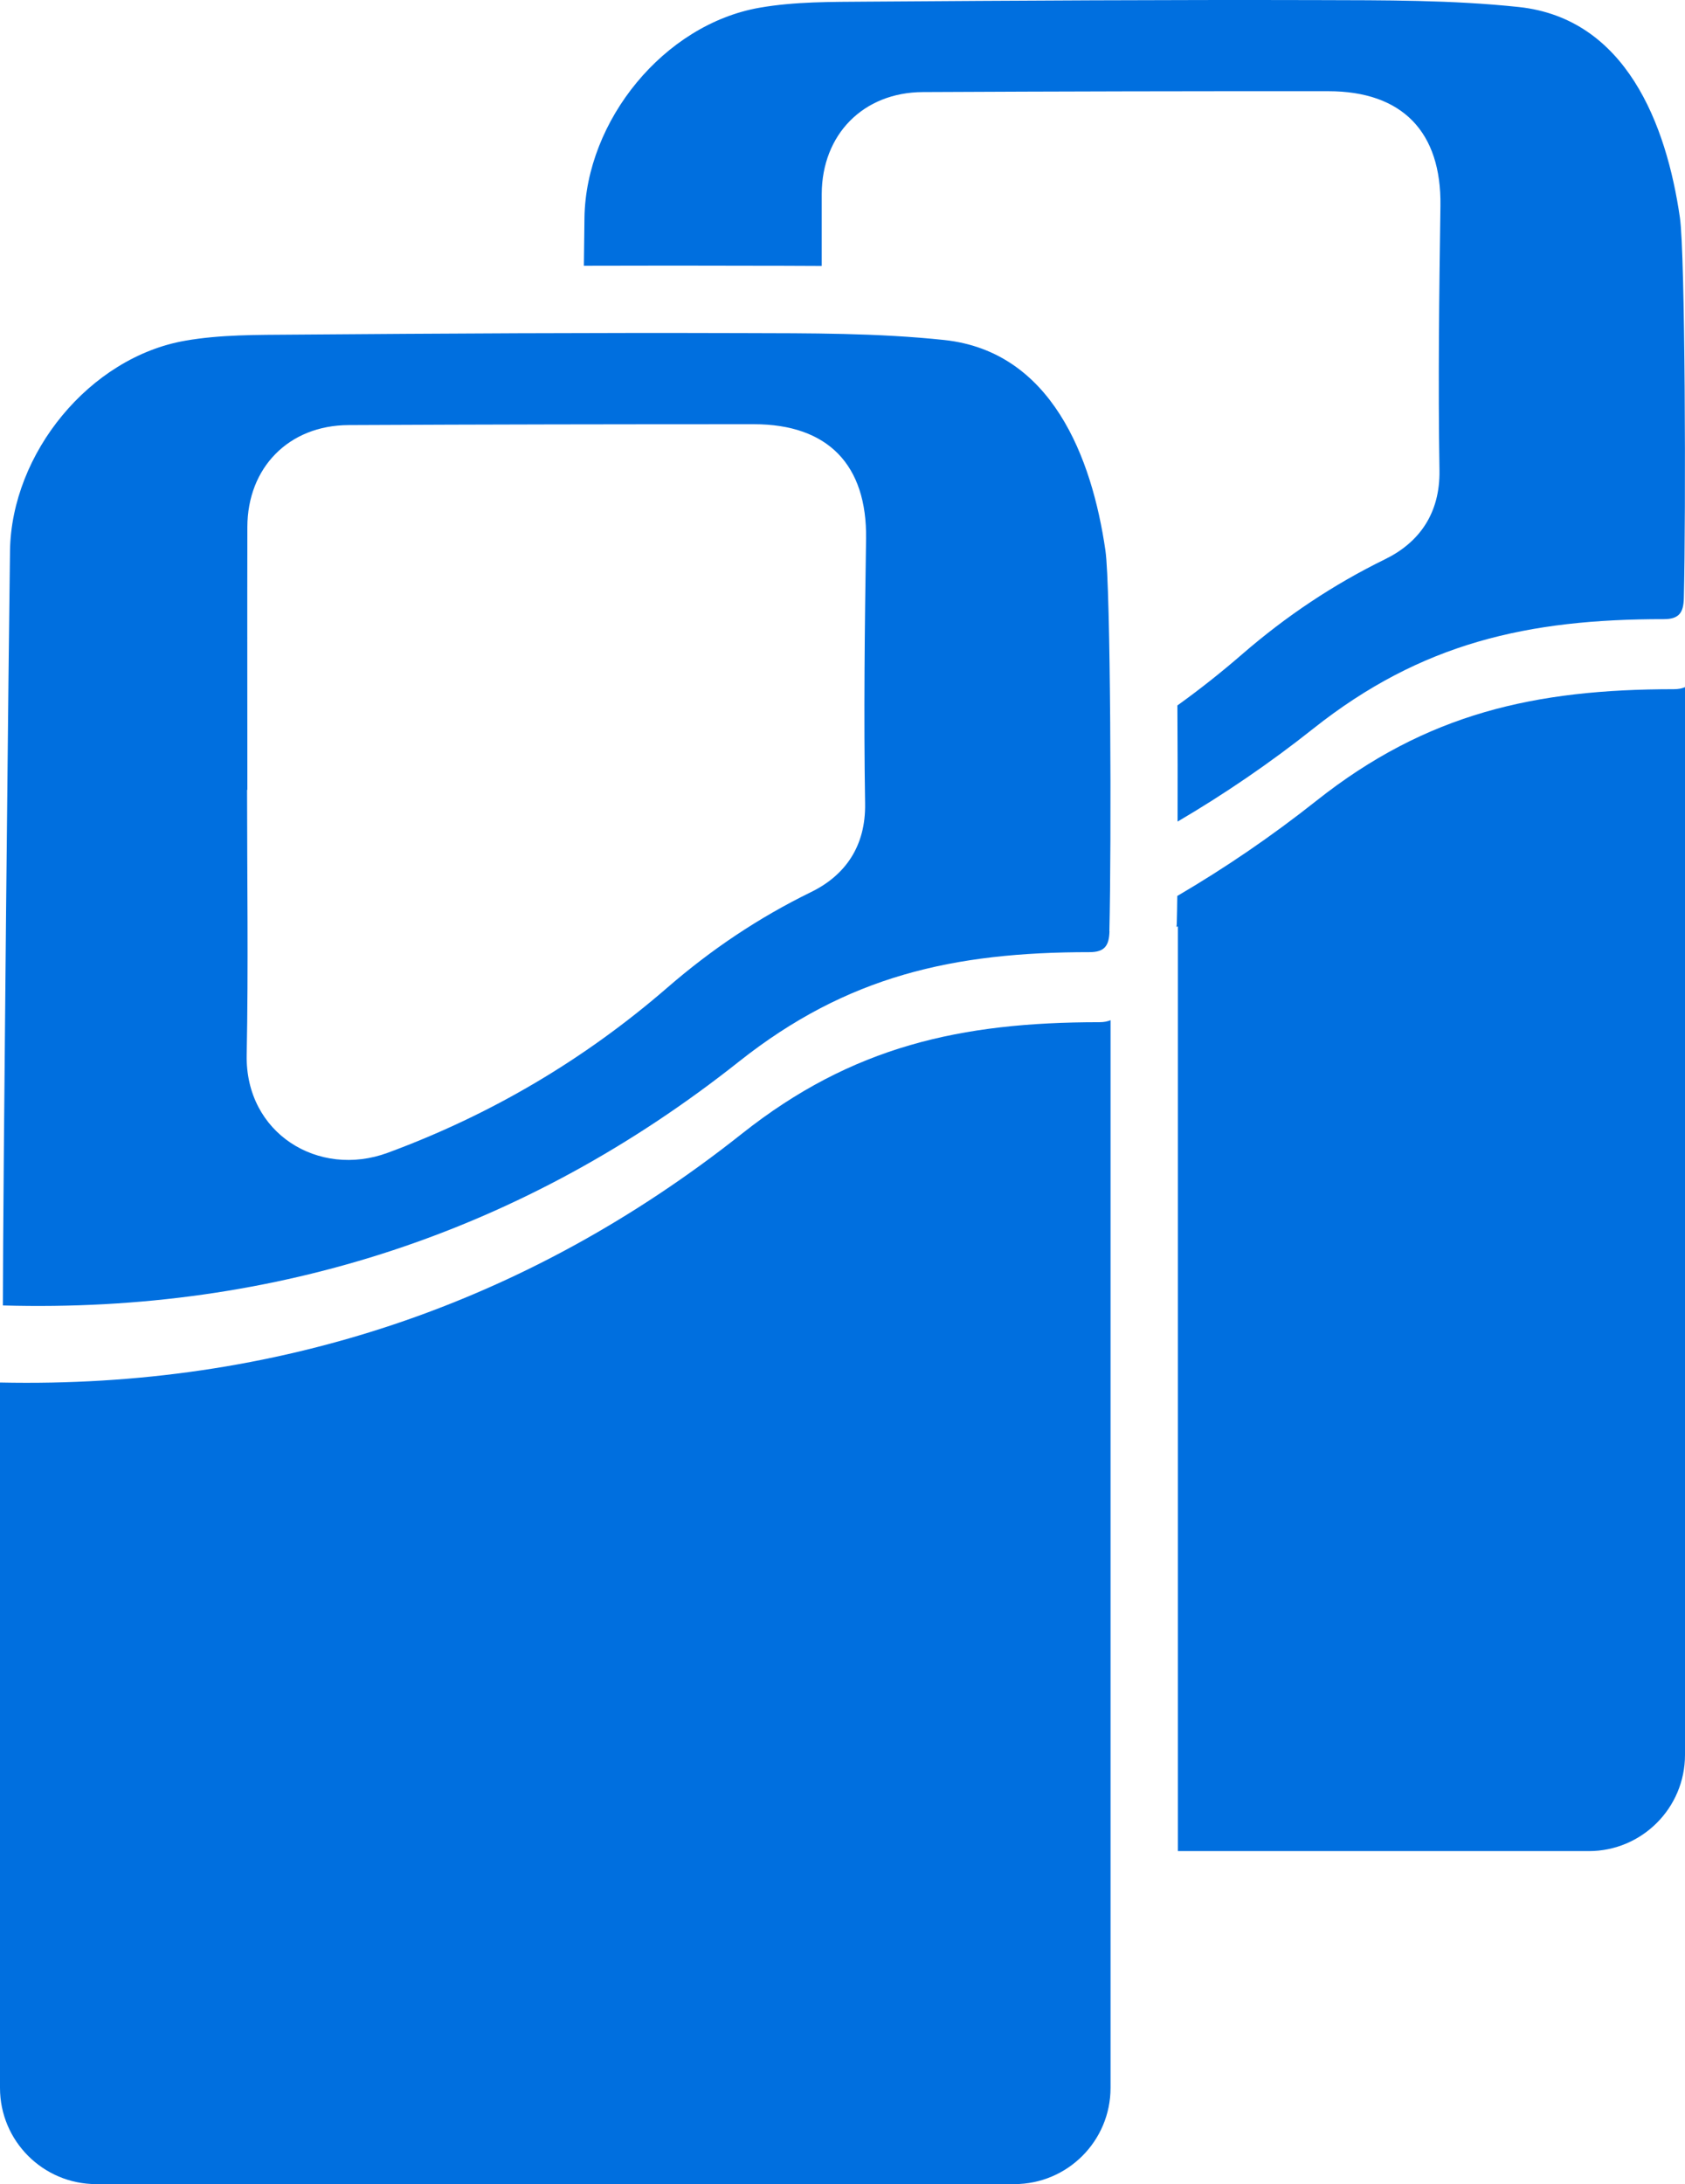
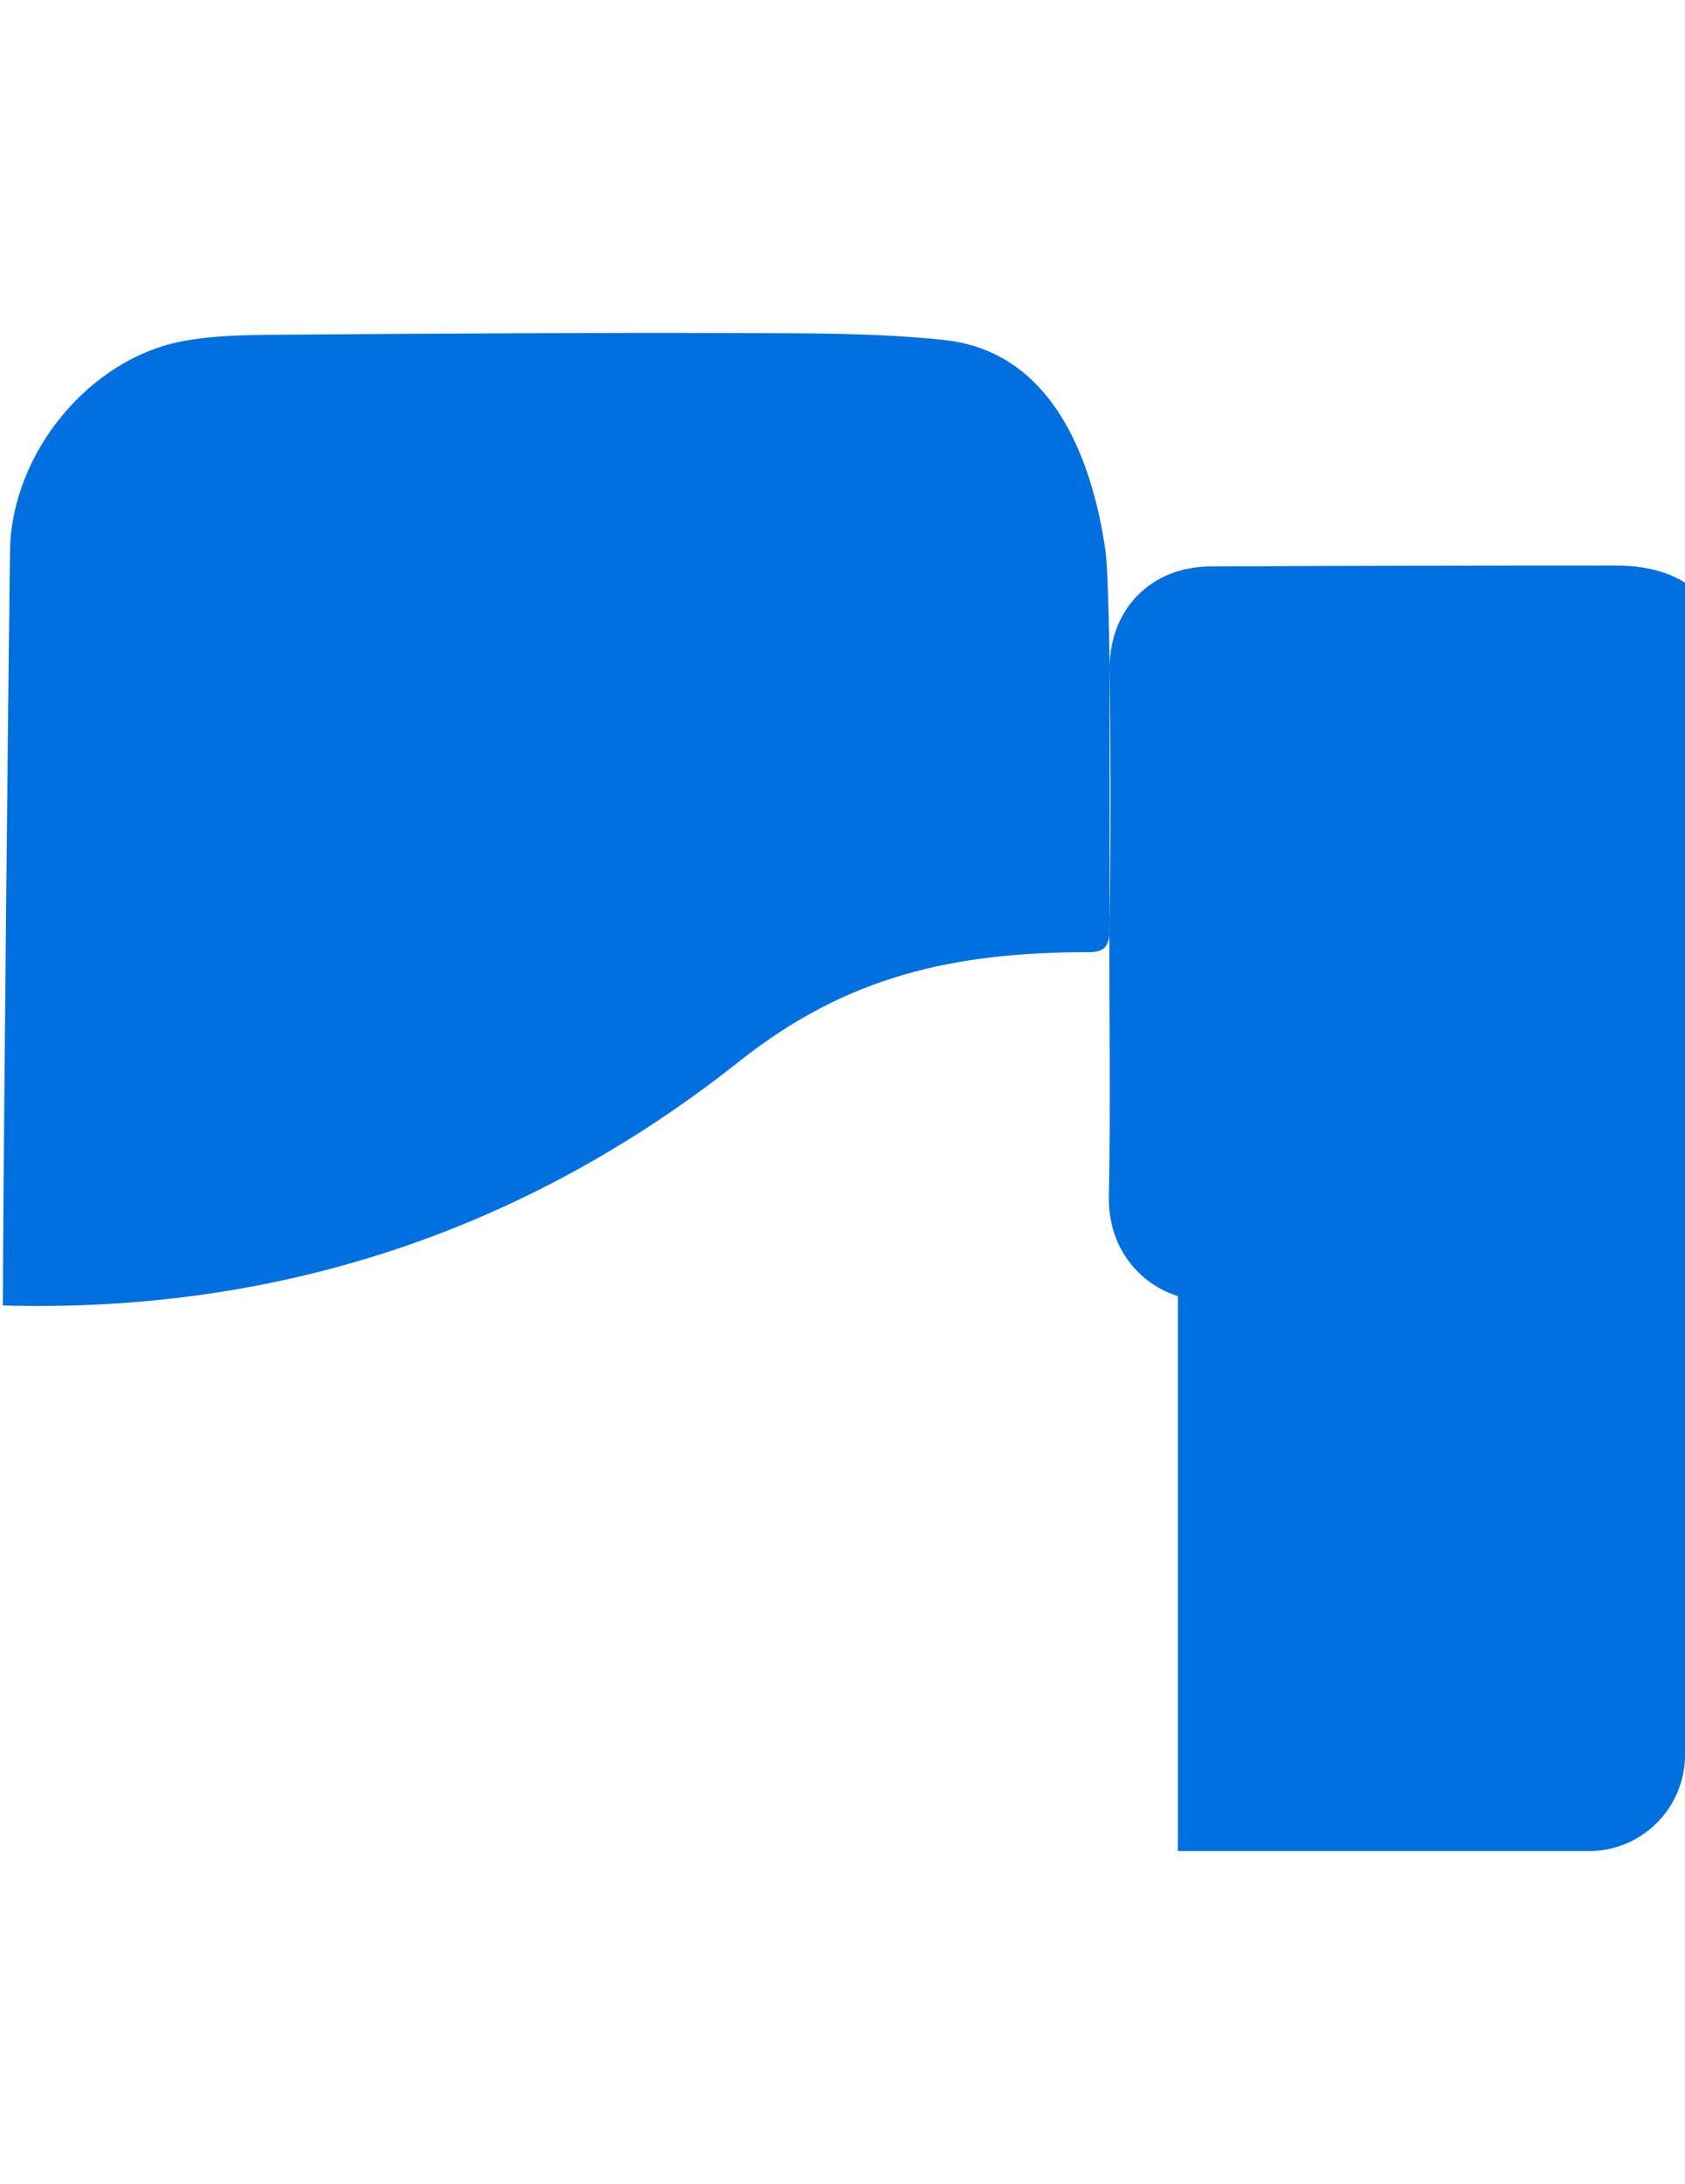
<svg xmlns="http://www.w3.org/2000/svg" id="Layer_2" viewBox="0 0 175.2 227">
  <defs>
    <style>.cls-1{fill:#006fdf;stroke-width:0px;}</style>
  </defs>
  <g id="Layer_1-2">
-     <path class="cls-1" d="M115.36,96.78c-.04,1.47-.47,2.18-2.07,2.18-14.12,0-25.2,2.45-36.45,11.37-22.28,17.66-48.06,26.16-76.54,25.35,0-11.3.64-71.9.74-78.43.15-10.14,8.28-20.11,18.22-21.84,3.66-.64,7.47-.6,11.21-.63,15.57-.12,31.14-.21,46.71-.16,7.01.02,14.07-.02,21.02.72,11.13,1.2,15.34,12.19,16.74,21.89.55,3.8.63,30.38.41,39.55ZM25.71,82.09h-.02c0,9.18.14,18.37-.04,27.55-.16,8.15,7.47,12.83,14.67,10.17,10.76-3.97,20.46-9.7,29.11-17.2,4.55-3.94,9.45-7.23,14.89-9.89,3.55-1.73,5.71-4.76,5.63-9.22-.15-9.17-.04-18.34.1-27.51.11-7.64-3.93-11.9-11.66-11.9-14.05,0-28.11.02-42.16.09-6.2.03-10.5,4.41-10.51,10.6-.02,9.1,0,18.21,0,27.31Z" />
-     <path class="cls-1" d="M114.3,106.24c-14.4,0-25.69,2.5-37.16,11.59-22.48,17.82-48.47,26.47-77.14,25.86v73.31c0,5.52,4.48,10,10,10h95.47c5.52,0,10-4.48,10-10v-110.97c-.3.13-.67.21-1.17.21Z" />
-     <path class="cls-1" d="M79.19,27.62h1.59c1.54,0,3.1.01,4.66.02,0-2.49,0-4.98,0-7.47.02-6.19,4.31-10.57,10.51-10.6,14.05-.07,28.11-.1,42.16-.09,7.73,0,11.77,4.26,11.66,11.9-.13,9.17-.25,18.34-.1,27.51.07,4.45-2.09,7.48-5.63,9.22-5.44,2.66-10.34,5.95-14.89,9.89-2.18,1.89-4.42,3.66-6.73,5.32.03,4.11.03,8.33.02,12.07,4.84-2.84,9.56-6.05,14.12-9.67,11.25-8.92,22.33-11.38,36.45-11.37,1.6,0,2.03-.71,2.07-2.18.22-9.17.14-35.75-.41-39.55-1.4-9.7-5.61-20.69-16.74-21.89C150.98-.01,143.93.03,136.91.01c-15.57-.04-31.14.05-46.71.16-3.74.03-7.54-.01-11.21.63-9.94,1.73-18.07,11.71-18.22,21.84-.01.84-.03,2.58-.06,4.98,6.27-.02,12.36-.02,18.48,0Z" />
+     <path class="cls-1" d="M115.36,96.78c-.04,1.47-.47,2.18-2.07,2.18-14.12,0-25.2,2.45-36.45,11.37-22.28,17.66-48.06,26.16-76.54,25.35,0-11.3.64-71.9.74-78.43.15-10.14,8.28-20.11,18.22-21.84,3.66-.64,7.47-.6,11.21-.63,15.57-.12,31.14-.21,46.71-.16,7.01.02,14.07-.02,21.02.72,11.13,1.2,15.34,12.19,16.74,21.89.55,3.8.63,30.38.41,39.55Zh-.02c0,9.18.14,18.37-.04,27.55-.16,8.15,7.47,12.83,14.67,10.17,10.76-3.97,20.46-9.7,29.11-17.2,4.55-3.94,9.45-7.23,14.89-9.89,3.55-1.73,5.71-4.76,5.63-9.22-.15-9.17-.04-18.34.1-27.51.11-7.64-3.93-11.9-11.66-11.9-14.05,0-28.11.02-42.16.09-6.2.03-10.5,4.41-10.51,10.6-.02,9.1,0,18.21,0,27.31Z" />
    <path class="cls-1" d="M174.04,71.63c-14.4,0-25.69,2.5-37.16,11.59-4.67,3.7-9.5,6.99-14.47,9.9-.01,1.05-.03,1.99-.05,2.77h0c0,.15-.02.3-.03.45l.14-.06v96.11h42.73c5.52,0,10-4.48,10-10v-110.97c-.3.13-.67.21-1.17.21Z" />
  </g>
</svg>